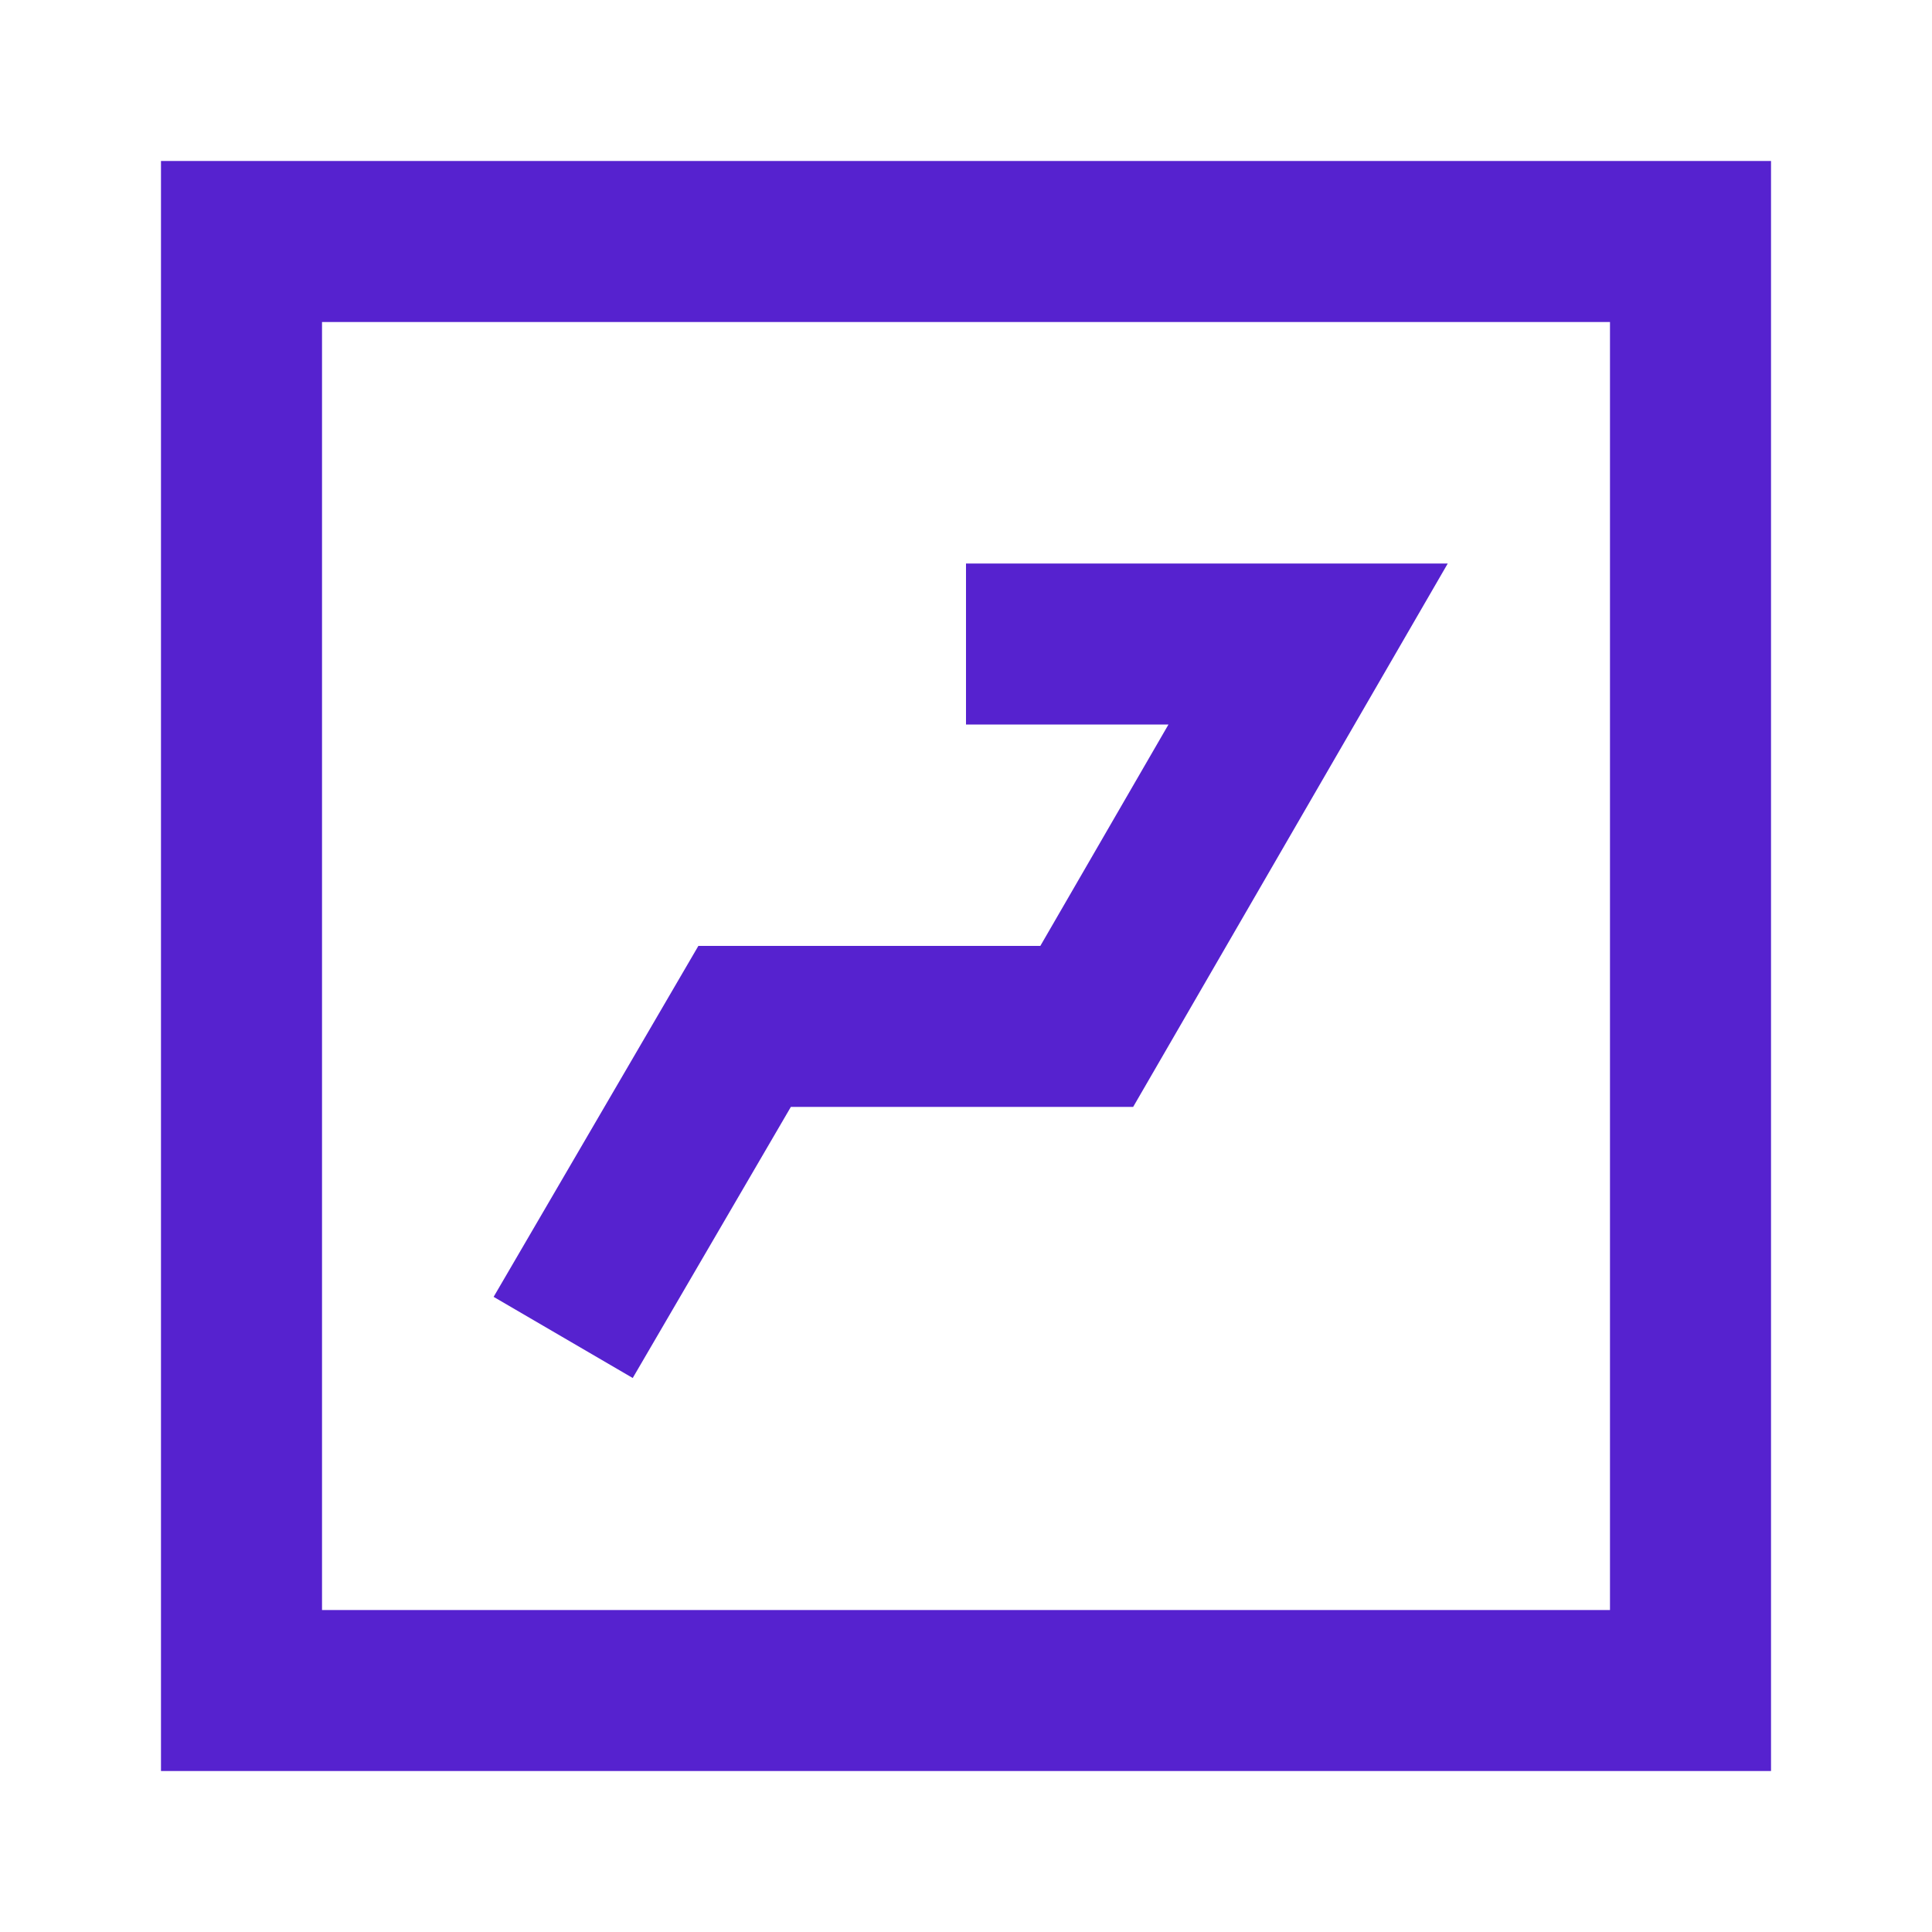
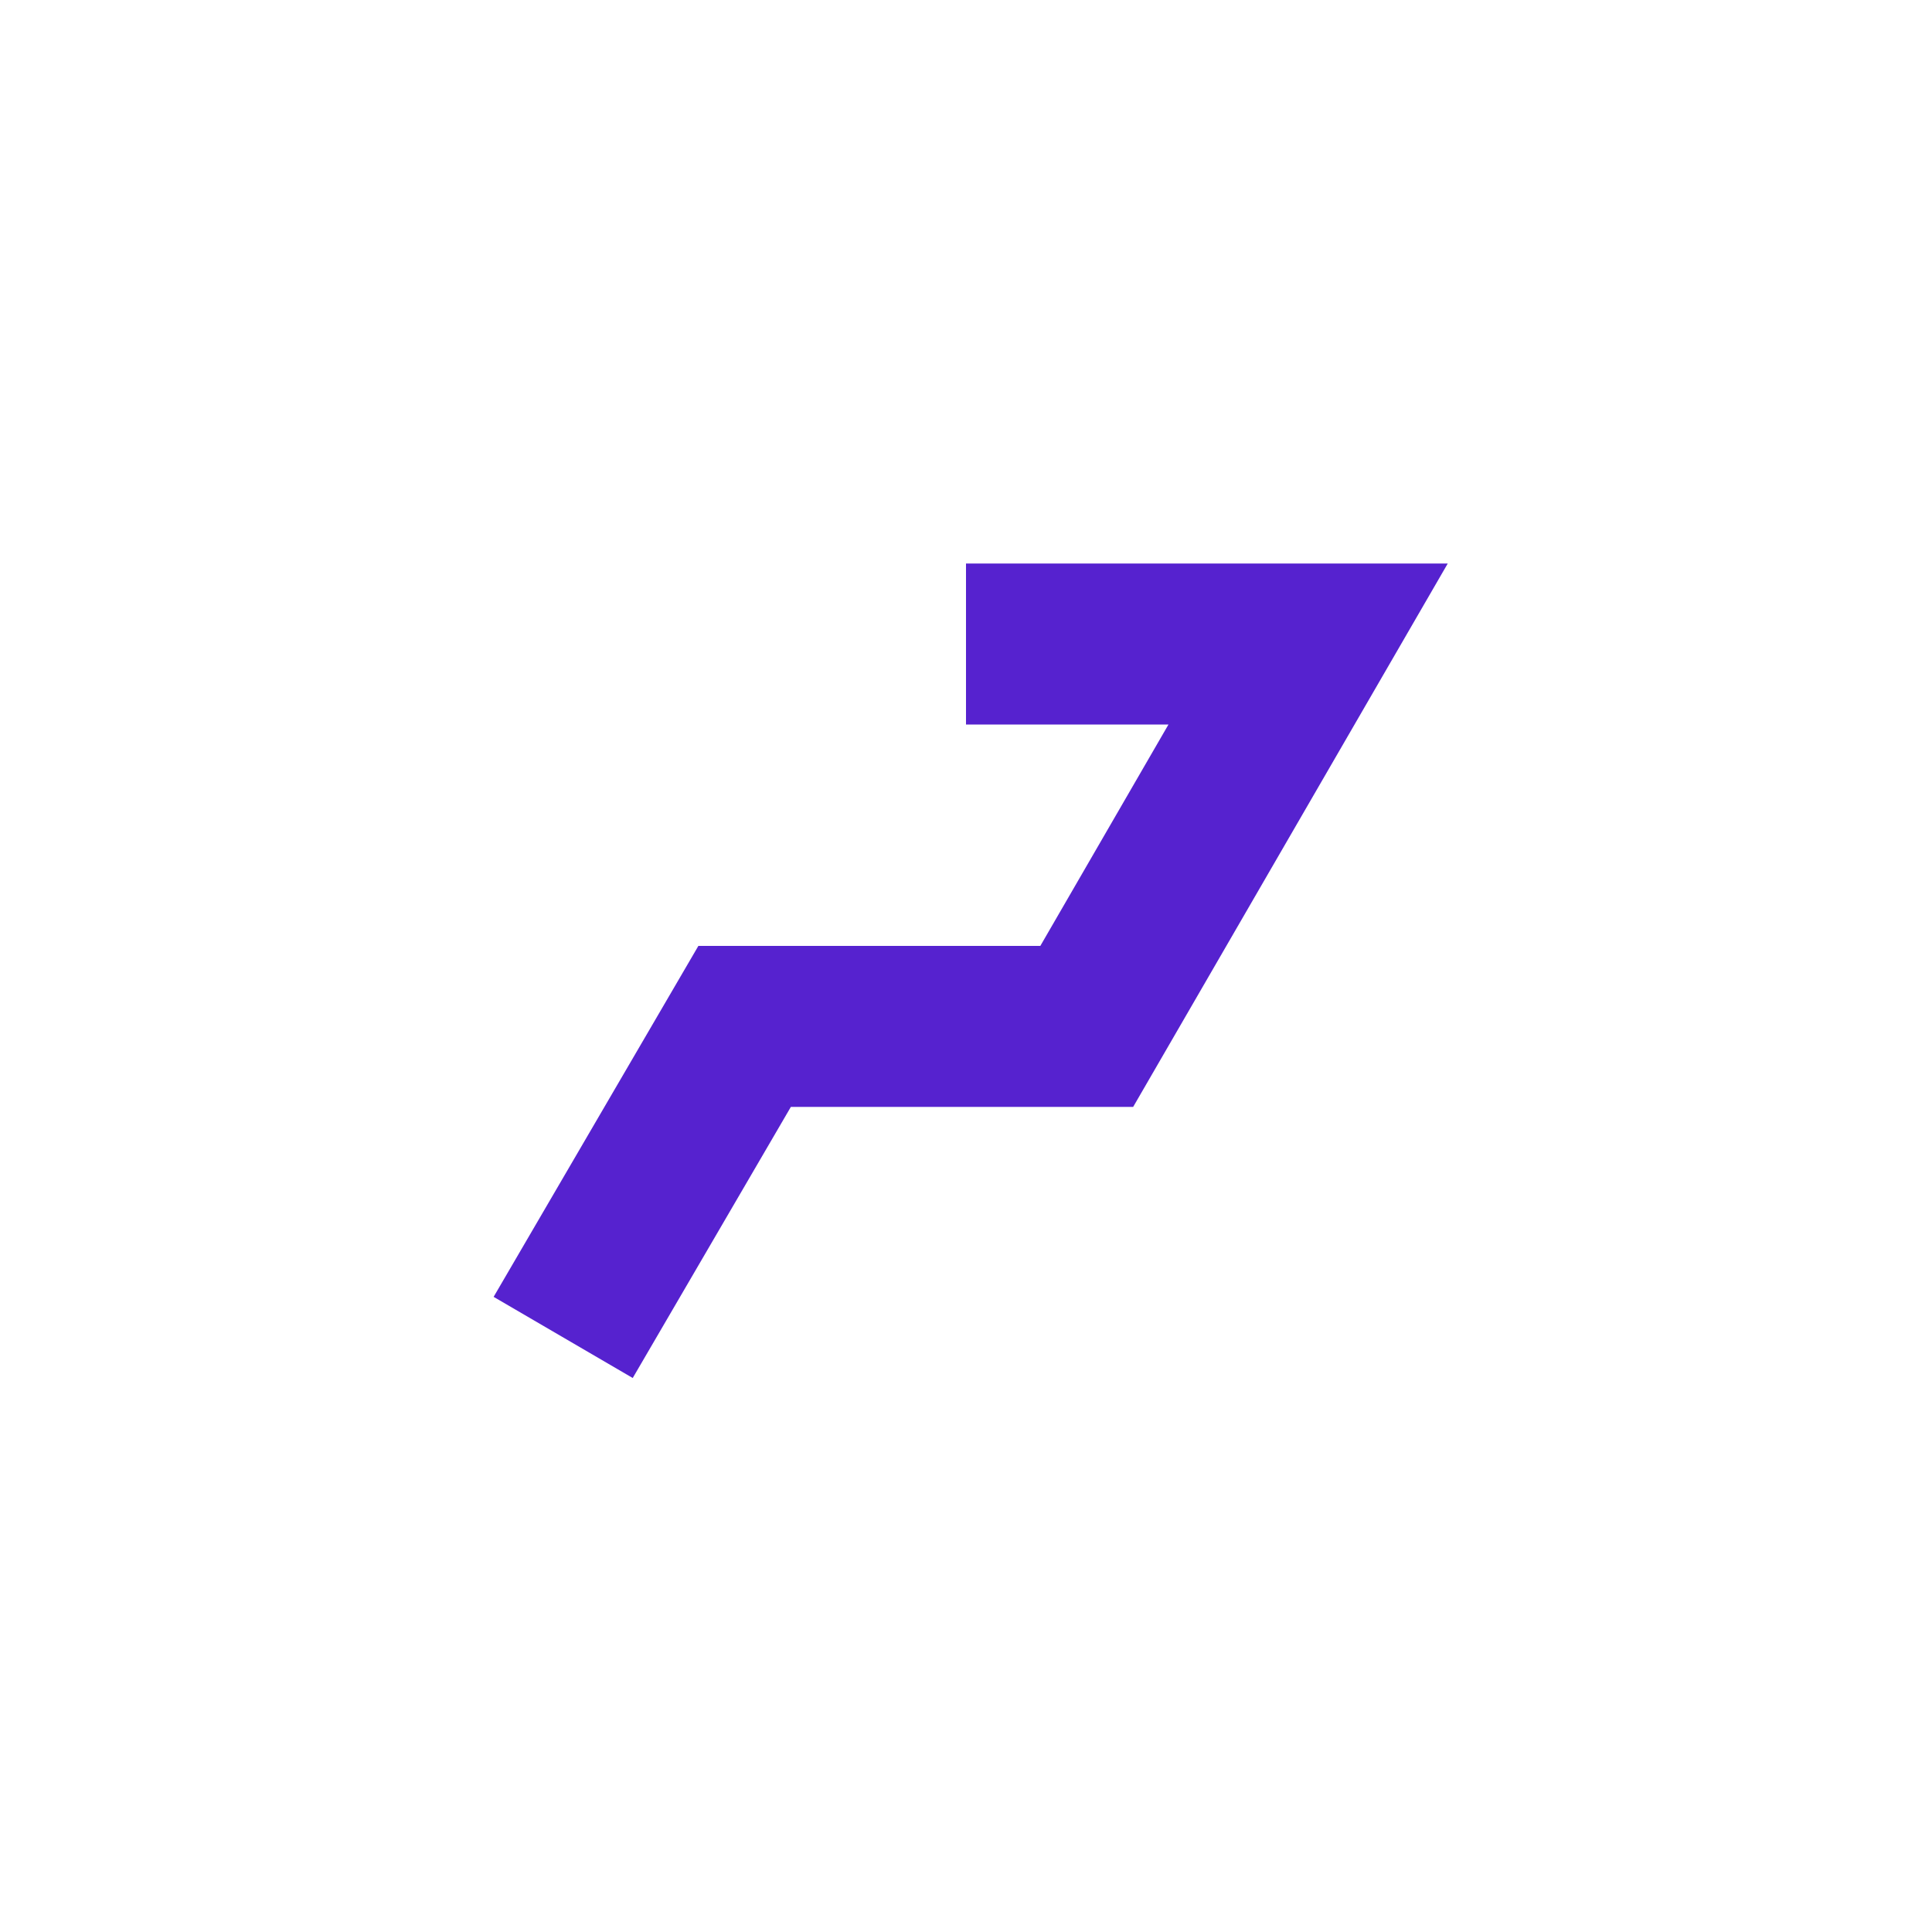
<svg xmlns="http://www.w3.org/2000/svg" width="40" height="40" viewBox="0 0 40 40" fill="none">
  <path d="M29.974 11.667H20V15H24.192L21.539 19.584H14.459L10.22 26.85L13.1 28.53L16.374 22.917H23.461L29.974 11.667Z" fill="#5622CF" />
-   <path d="M36.667 3.333H3.333V36.667H36.667V3.333ZM6.667 33.334V6.667H33.333V33.334H6.667Z" fill="#5622CF" />
</svg>